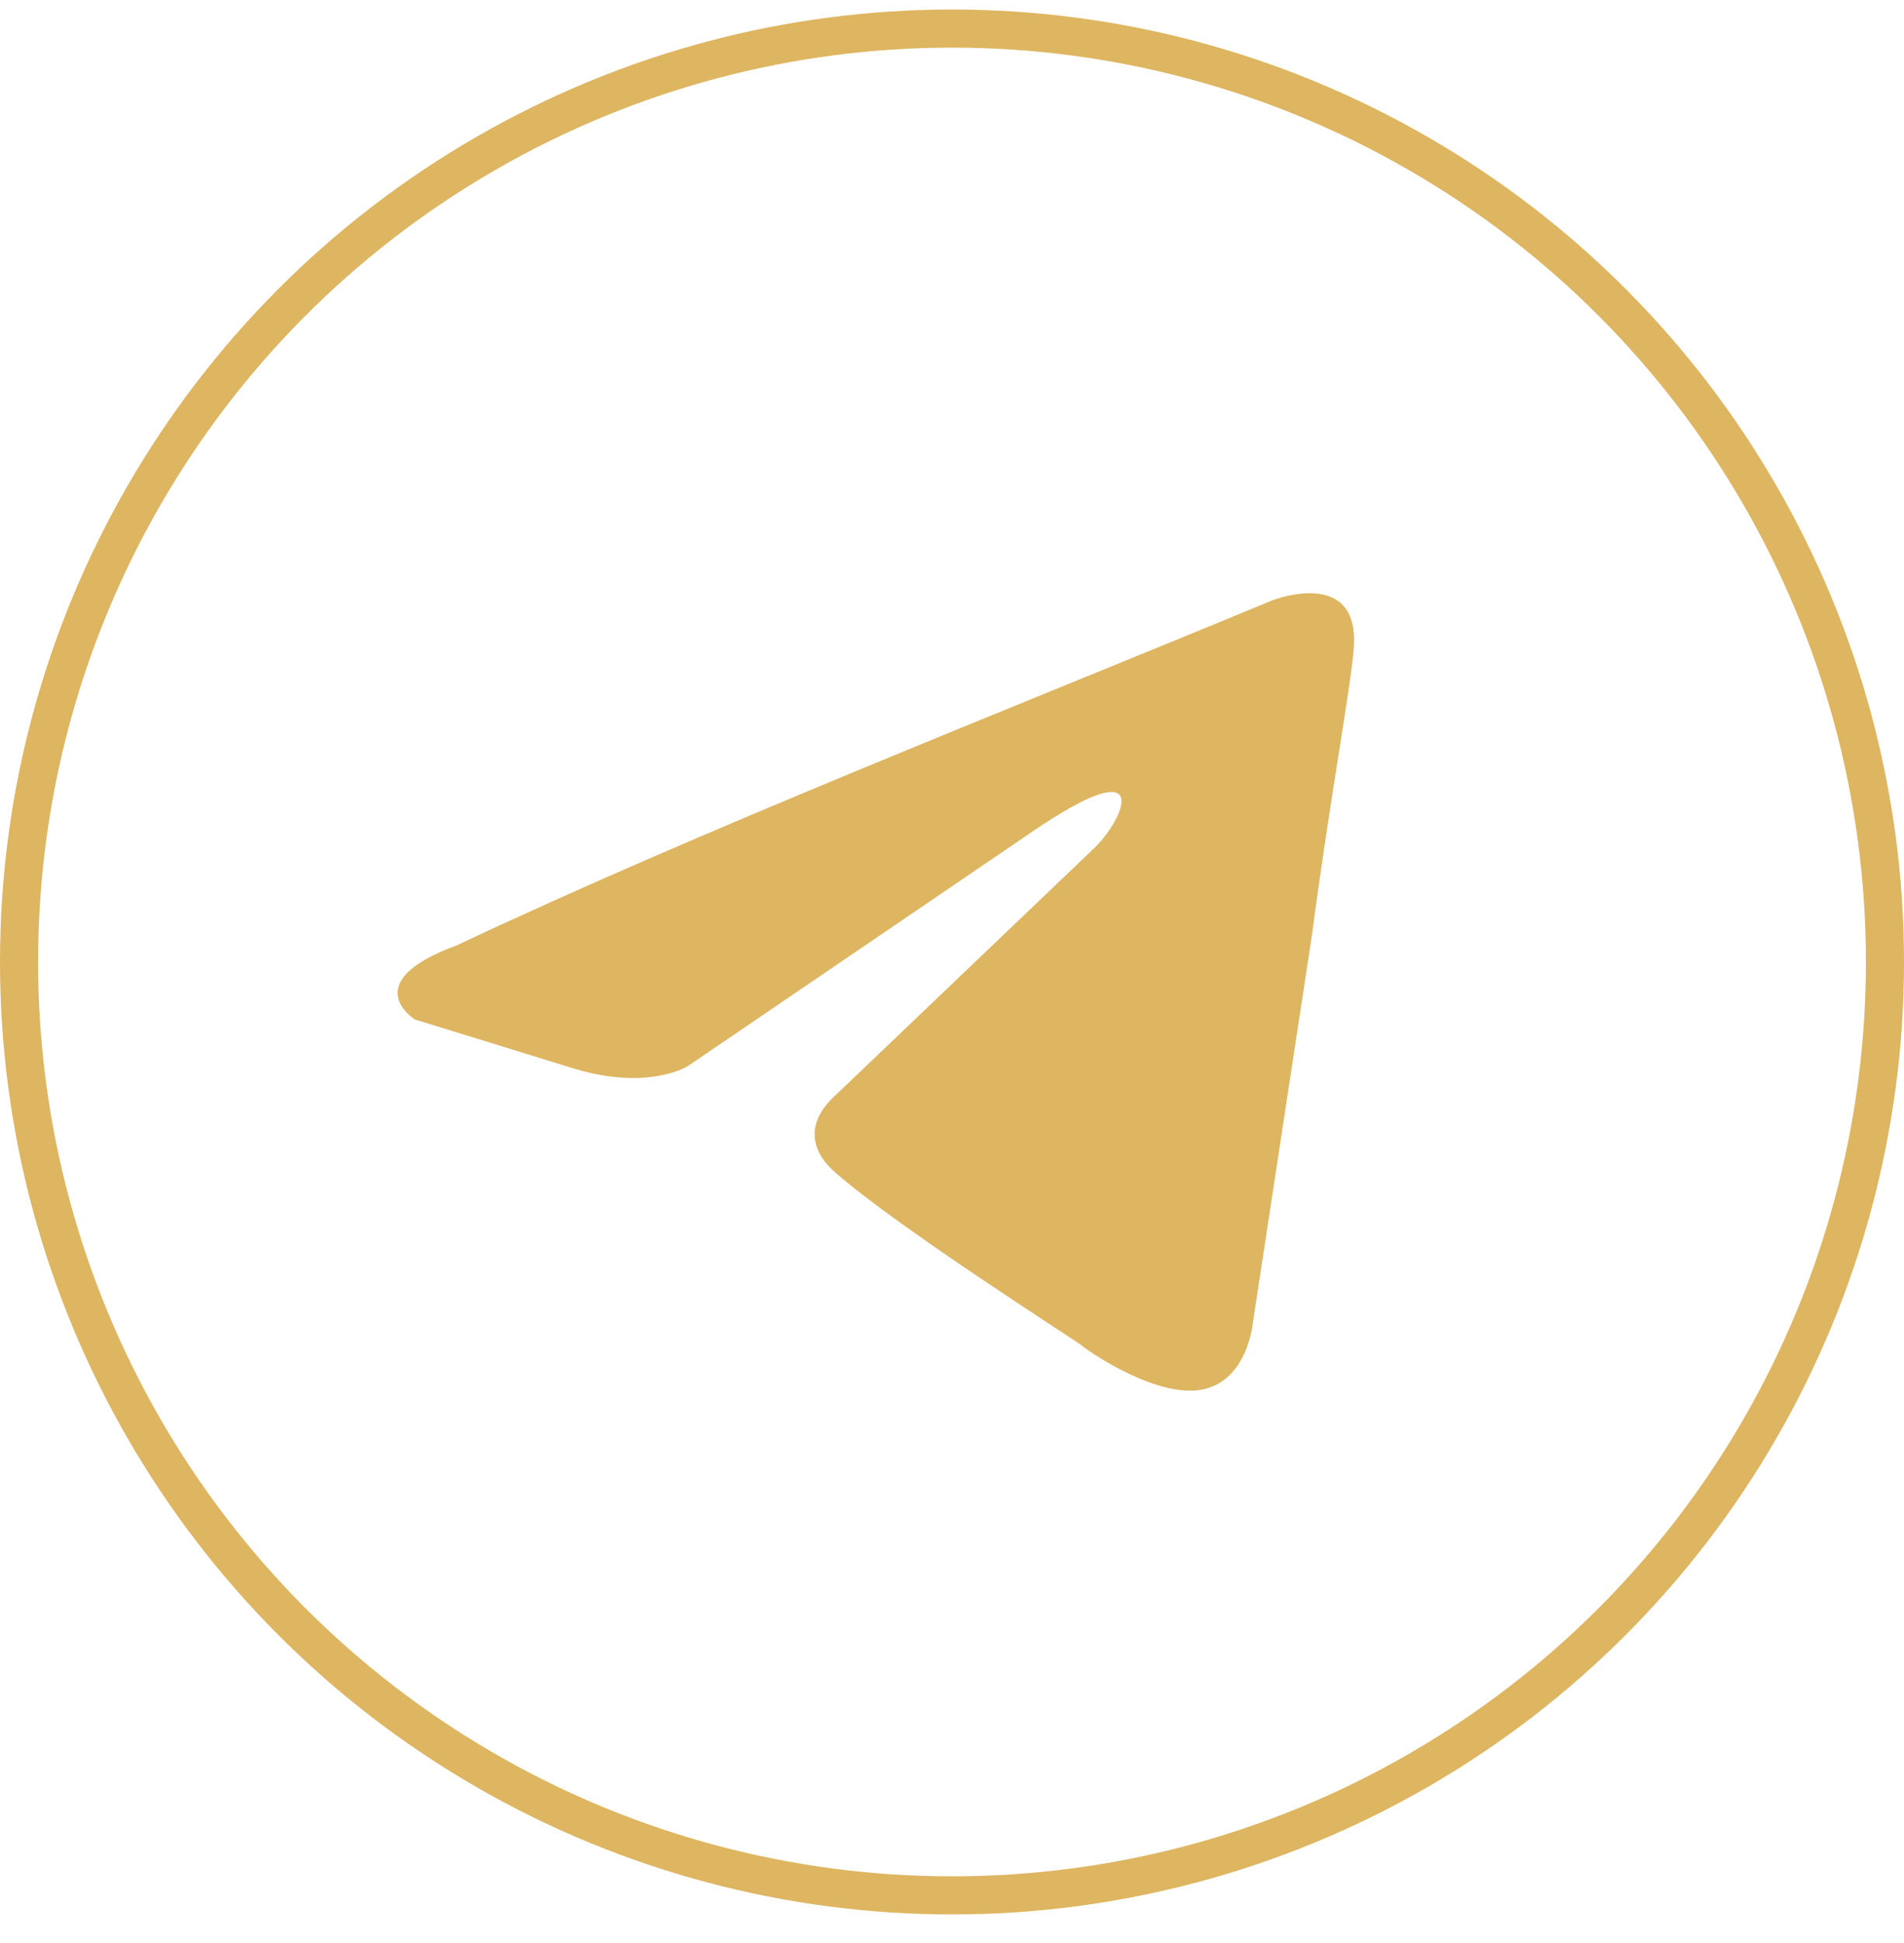
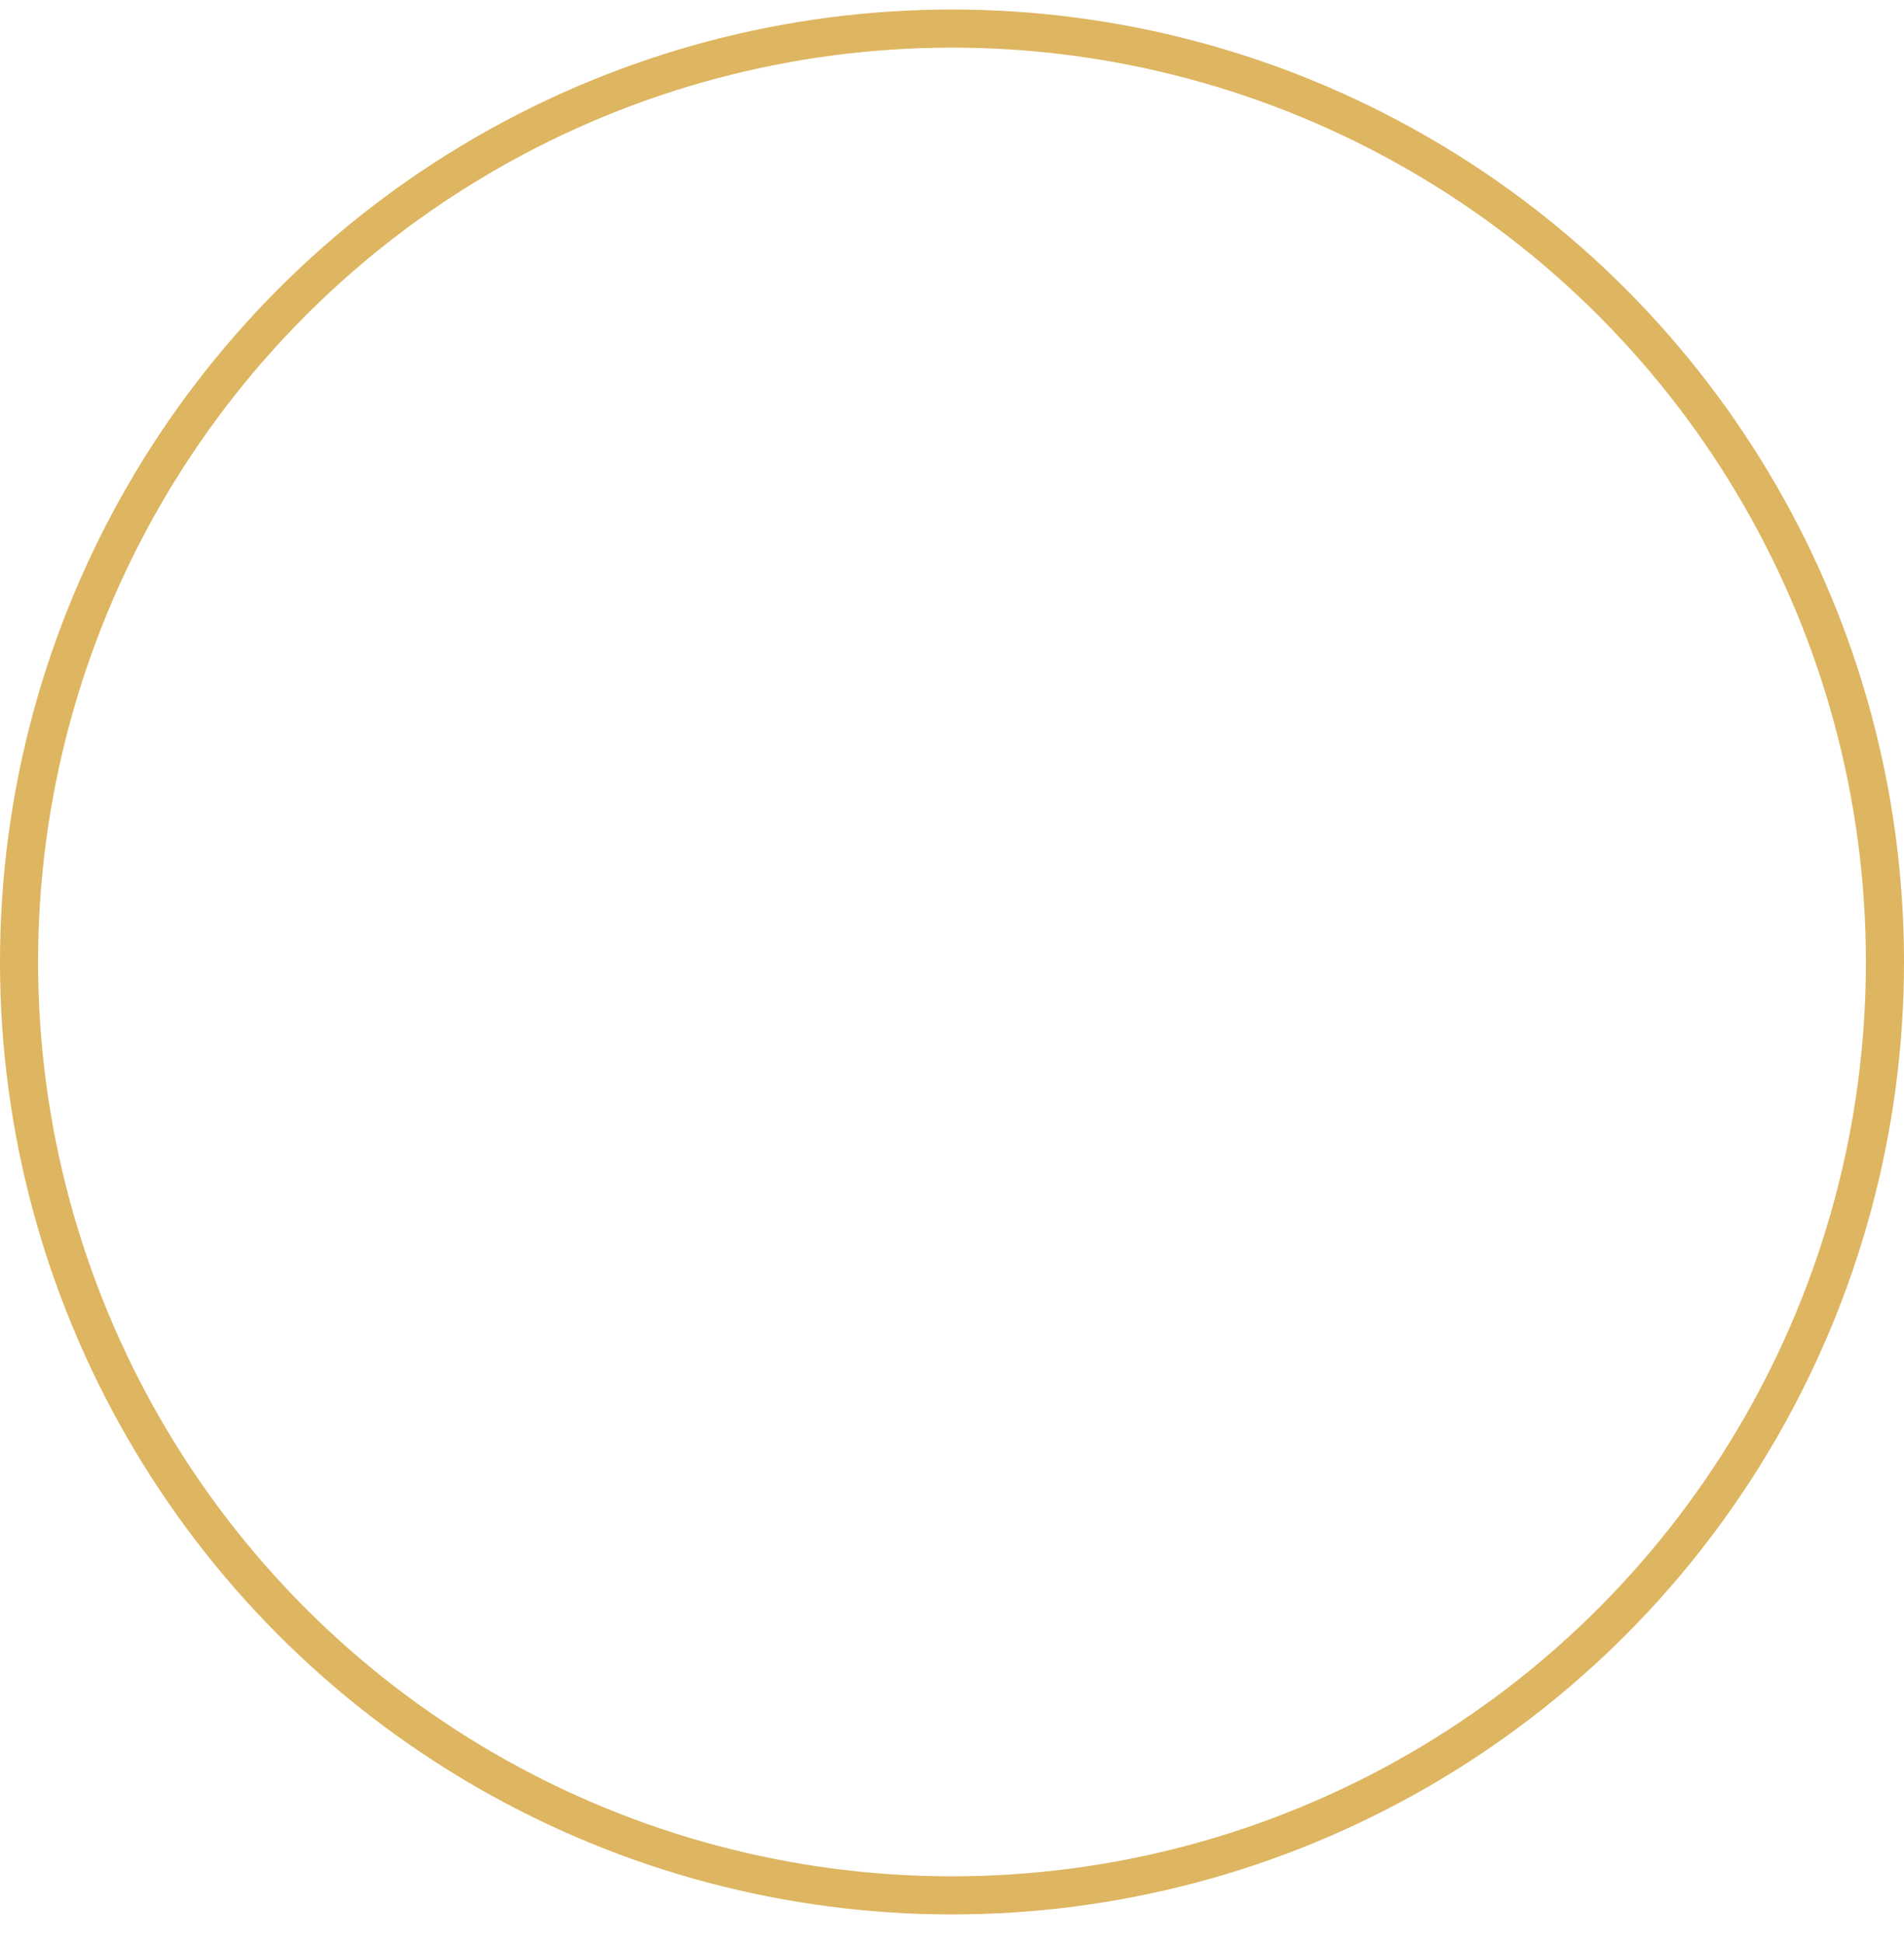
<svg xmlns="http://www.w3.org/2000/svg" width="50" height="51" viewBox="0 0 50 51" fill="none">
  <circle cx="25" cy="25.25" r="24.5" stroke="#DEB560" />
-   <path d="M33.417 15.756C33.417 15.756 35.741 14.85 35.547 17.05C35.483 17.956 34.902 21.128 34.45 24.558L32.901 34.718C32.901 34.718 32.772 36.206 31.61 36.465C30.448 36.724 28.706 35.559 28.383 35.3C28.125 35.106 23.542 32.194 21.929 30.77C21.477 30.382 20.96 29.605 21.993 28.699L28.77 22.228C29.545 21.451 30.319 19.639 27.092 21.84L18.056 27.988C18.056 27.988 17.023 28.635 15.087 28.052L10.892 26.758C10.892 26.758 9.343 25.787 11.989 24.816C18.443 21.775 26.382 18.668 33.417 15.756Z" fill="#DEB560" />
</svg>